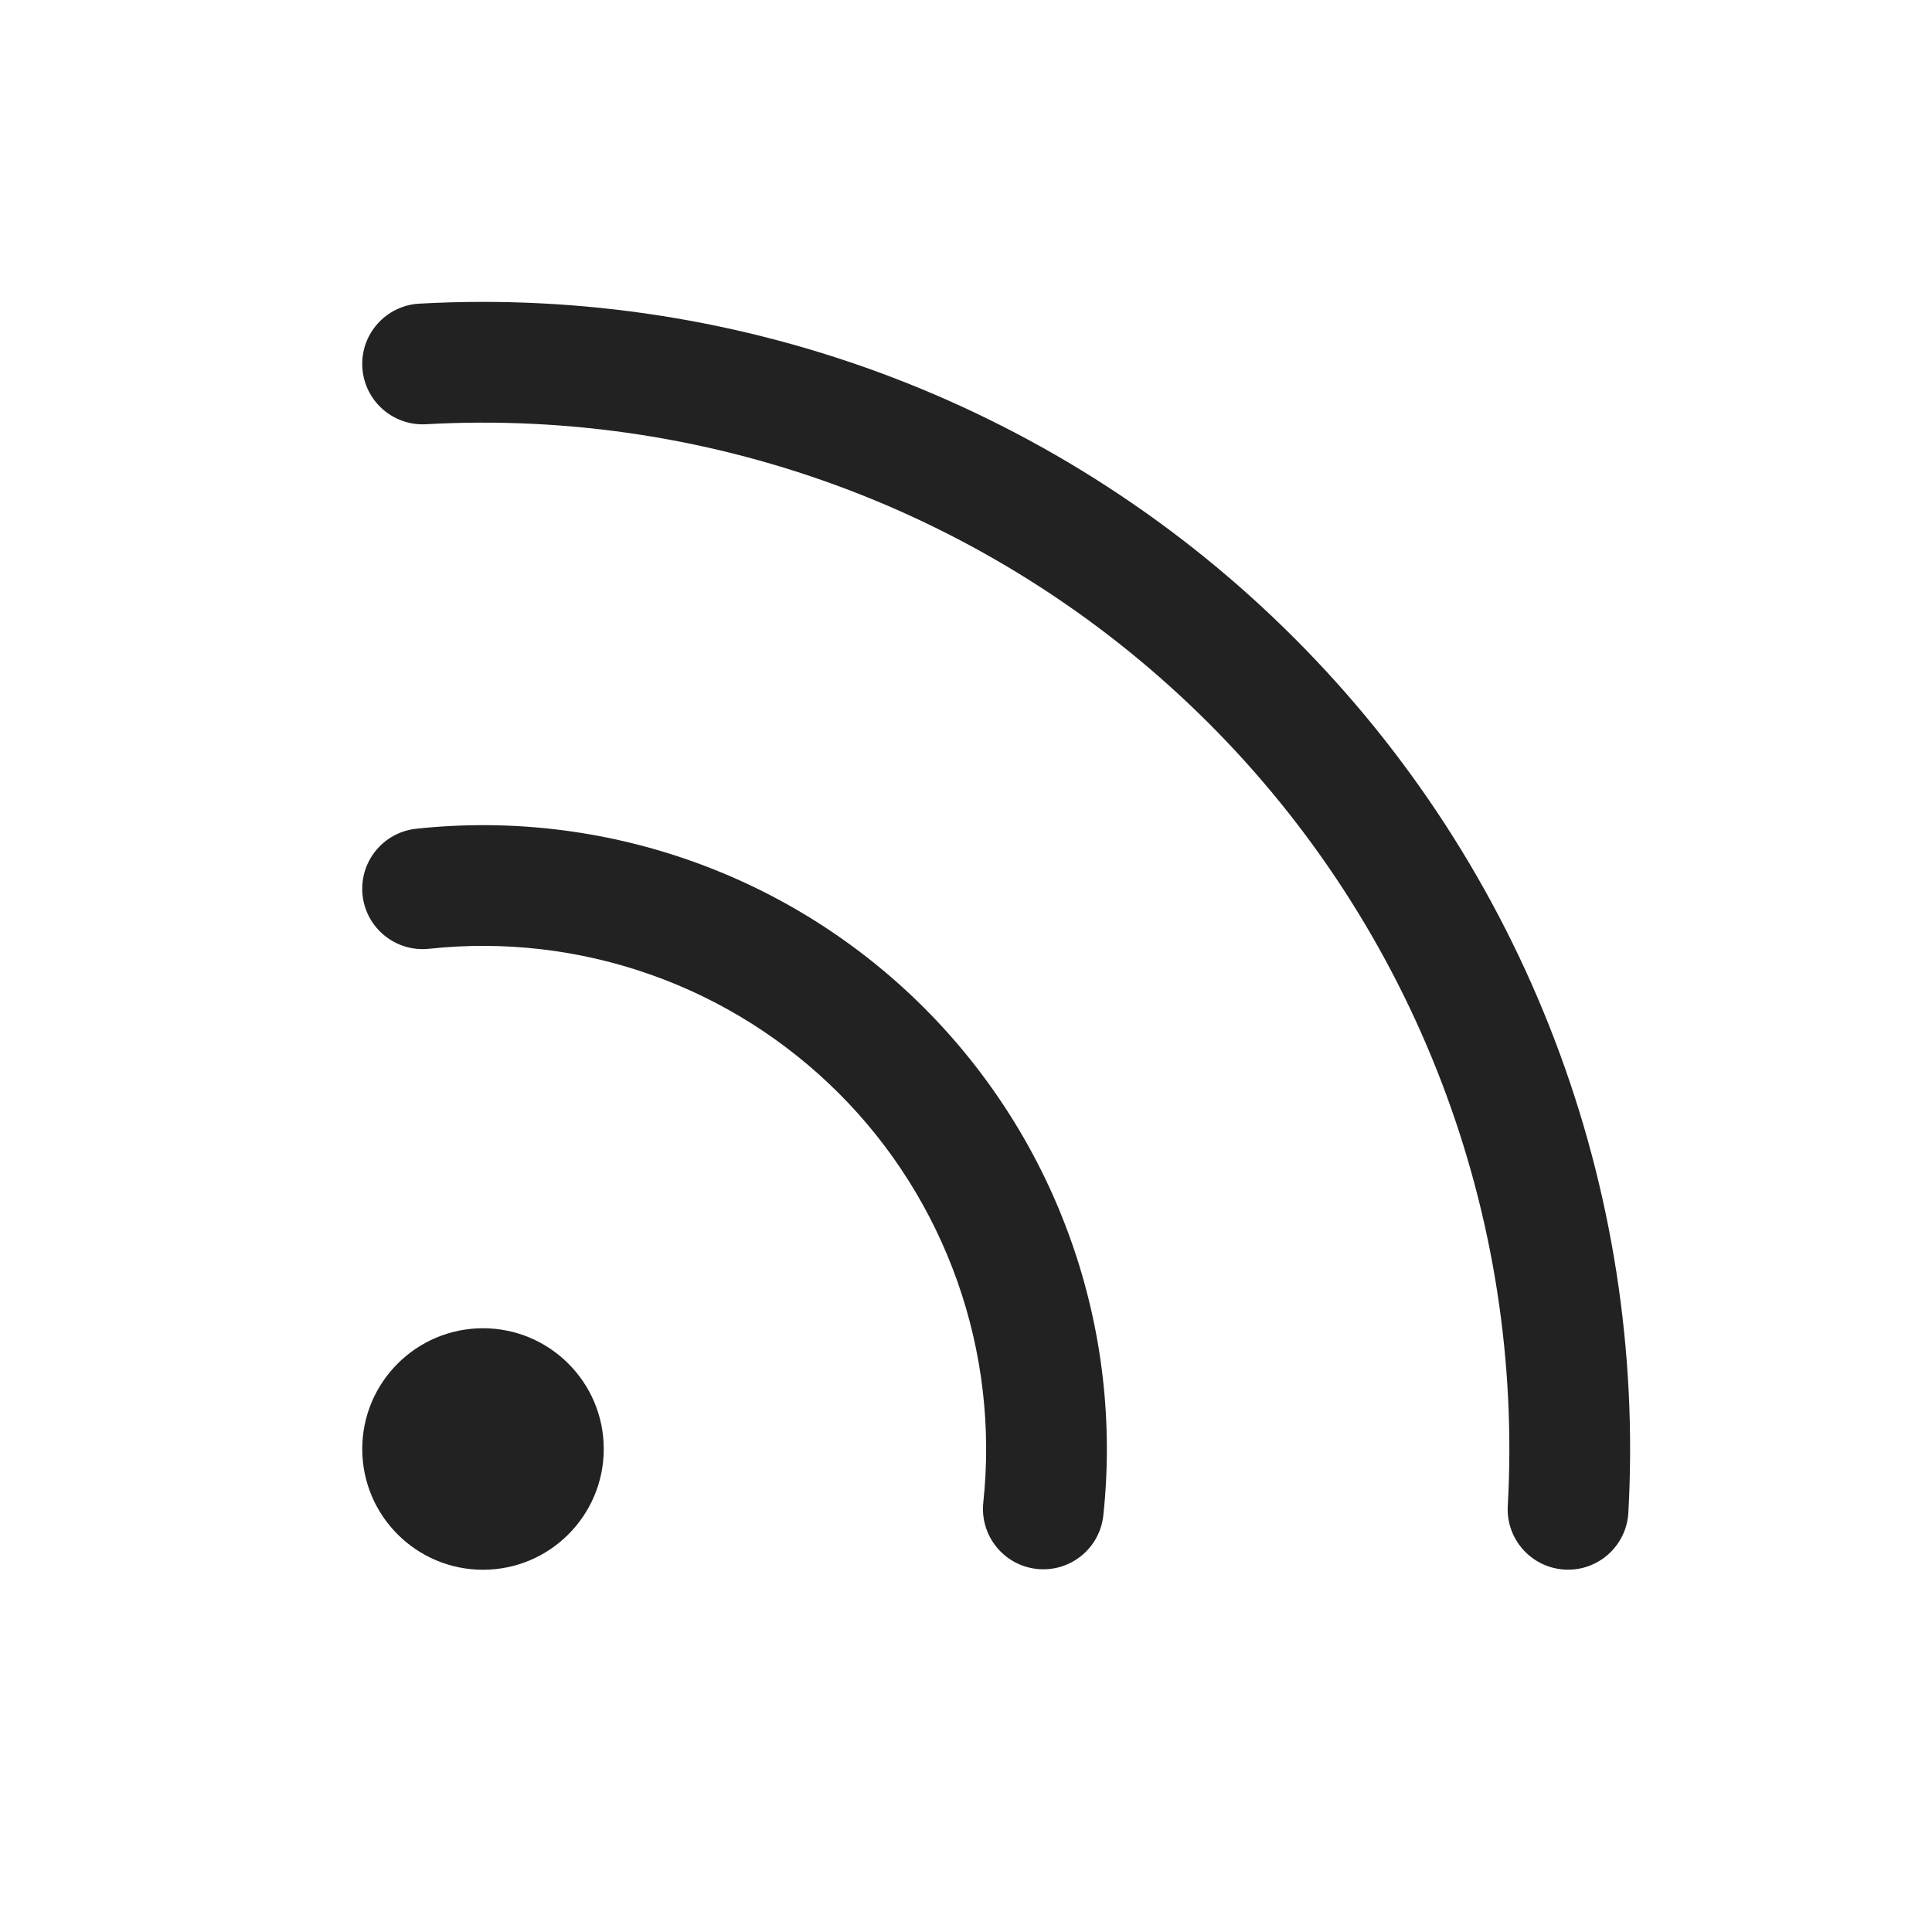
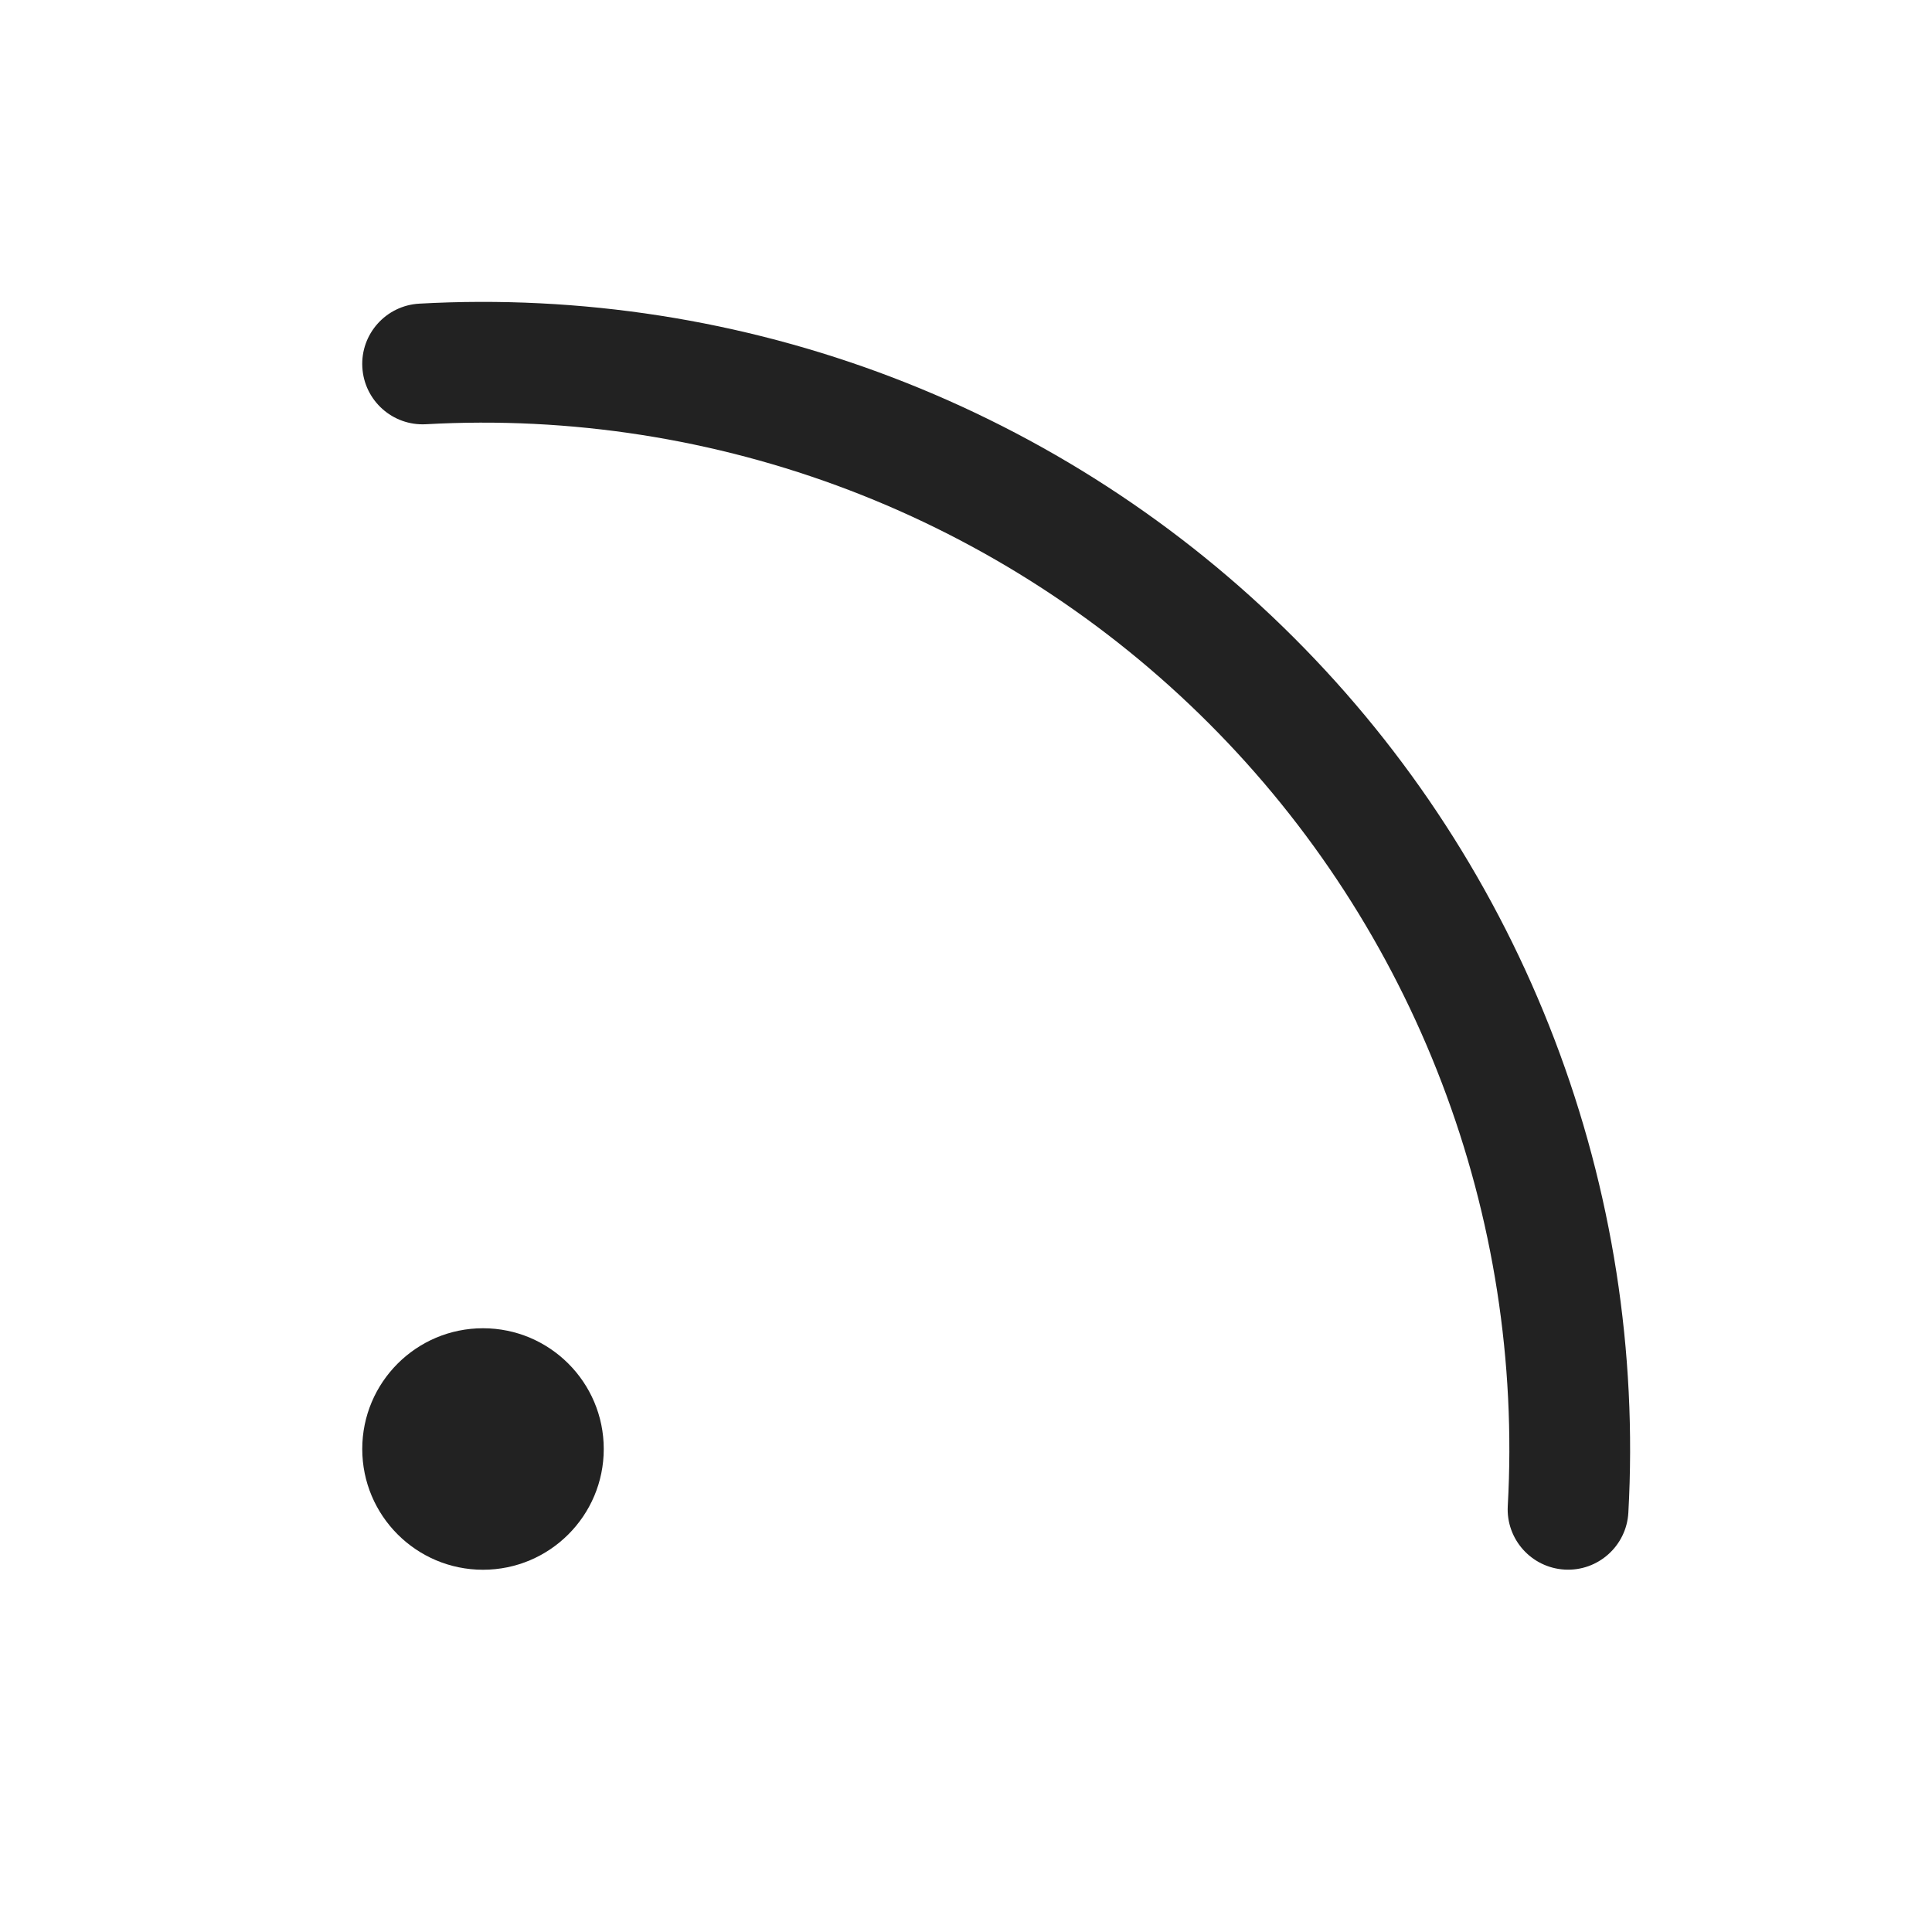
<svg xmlns="http://www.w3.org/2000/svg" width="24" height="24" viewBox="0 0 24 24" fill="none">
  <path d="M10.55 6.089C8.874 5.449 7.083 5.17 5.292 5.27C4.878 5.293 4.524 4.976 4.501 4.562C4.478 4.149 4.795 3.795 5.209 3.772C7.21 3.661 9.213 3.973 11.085 4.688C12.958 5.404 14.659 6.506 16.076 7.924C17.494 9.341 18.596 11.042 19.311 12.914C20.027 14.787 20.339 16.789 20.228 18.791C20.205 19.204 19.851 19.521 19.438 19.498C19.024 19.475 18.707 19.121 18.73 18.708C18.83 16.917 18.55 15.125 17.91 13.45C17.27 11.774 16.284 10.252 15.015 8.984C13.747 7.716 12.226 6.73 10.55 6.089Z" fill="#222222" />
-   <path d="M8.077 12.105C7.197 11.795 6.258 11.686 5.33 11.786C4.919 11.83 4.549 11.533 4.504 11.121C4.46 10.709 4.758 10.339 5.17 10.295C6.32 10.171 7.484 10.306 8.576 10.691C9.667 11.075 10.659 11.7 11.478 12.518C12.296 13.336 12.922 14.327 13.307 15.418C13.693 16.509 13.829 17.673 13.706 18.824C13.662 19.236 13.293 19.534 12.881 19.49C12.469 19.446 12.171 19.076 12.215 18.664C12.314 17.736 12.204 16.798 11.893 15.918C11.582 15.038 11.078 14.238 10.418 13.579C9.757 12.919 8.958 12.415 8.077 12.105Z" fill="#222222" />
  <path d="M6 19.5C6.828 19.5 7.5 18.828 7.5 18C7.5 17.172 6.828 16.5 6 16.5C5.172 16.5 4.5 17.172 4.5 18C4.5 18.828 5.172 19.5 6 19.5Z" fill="#222222" />
</svg>